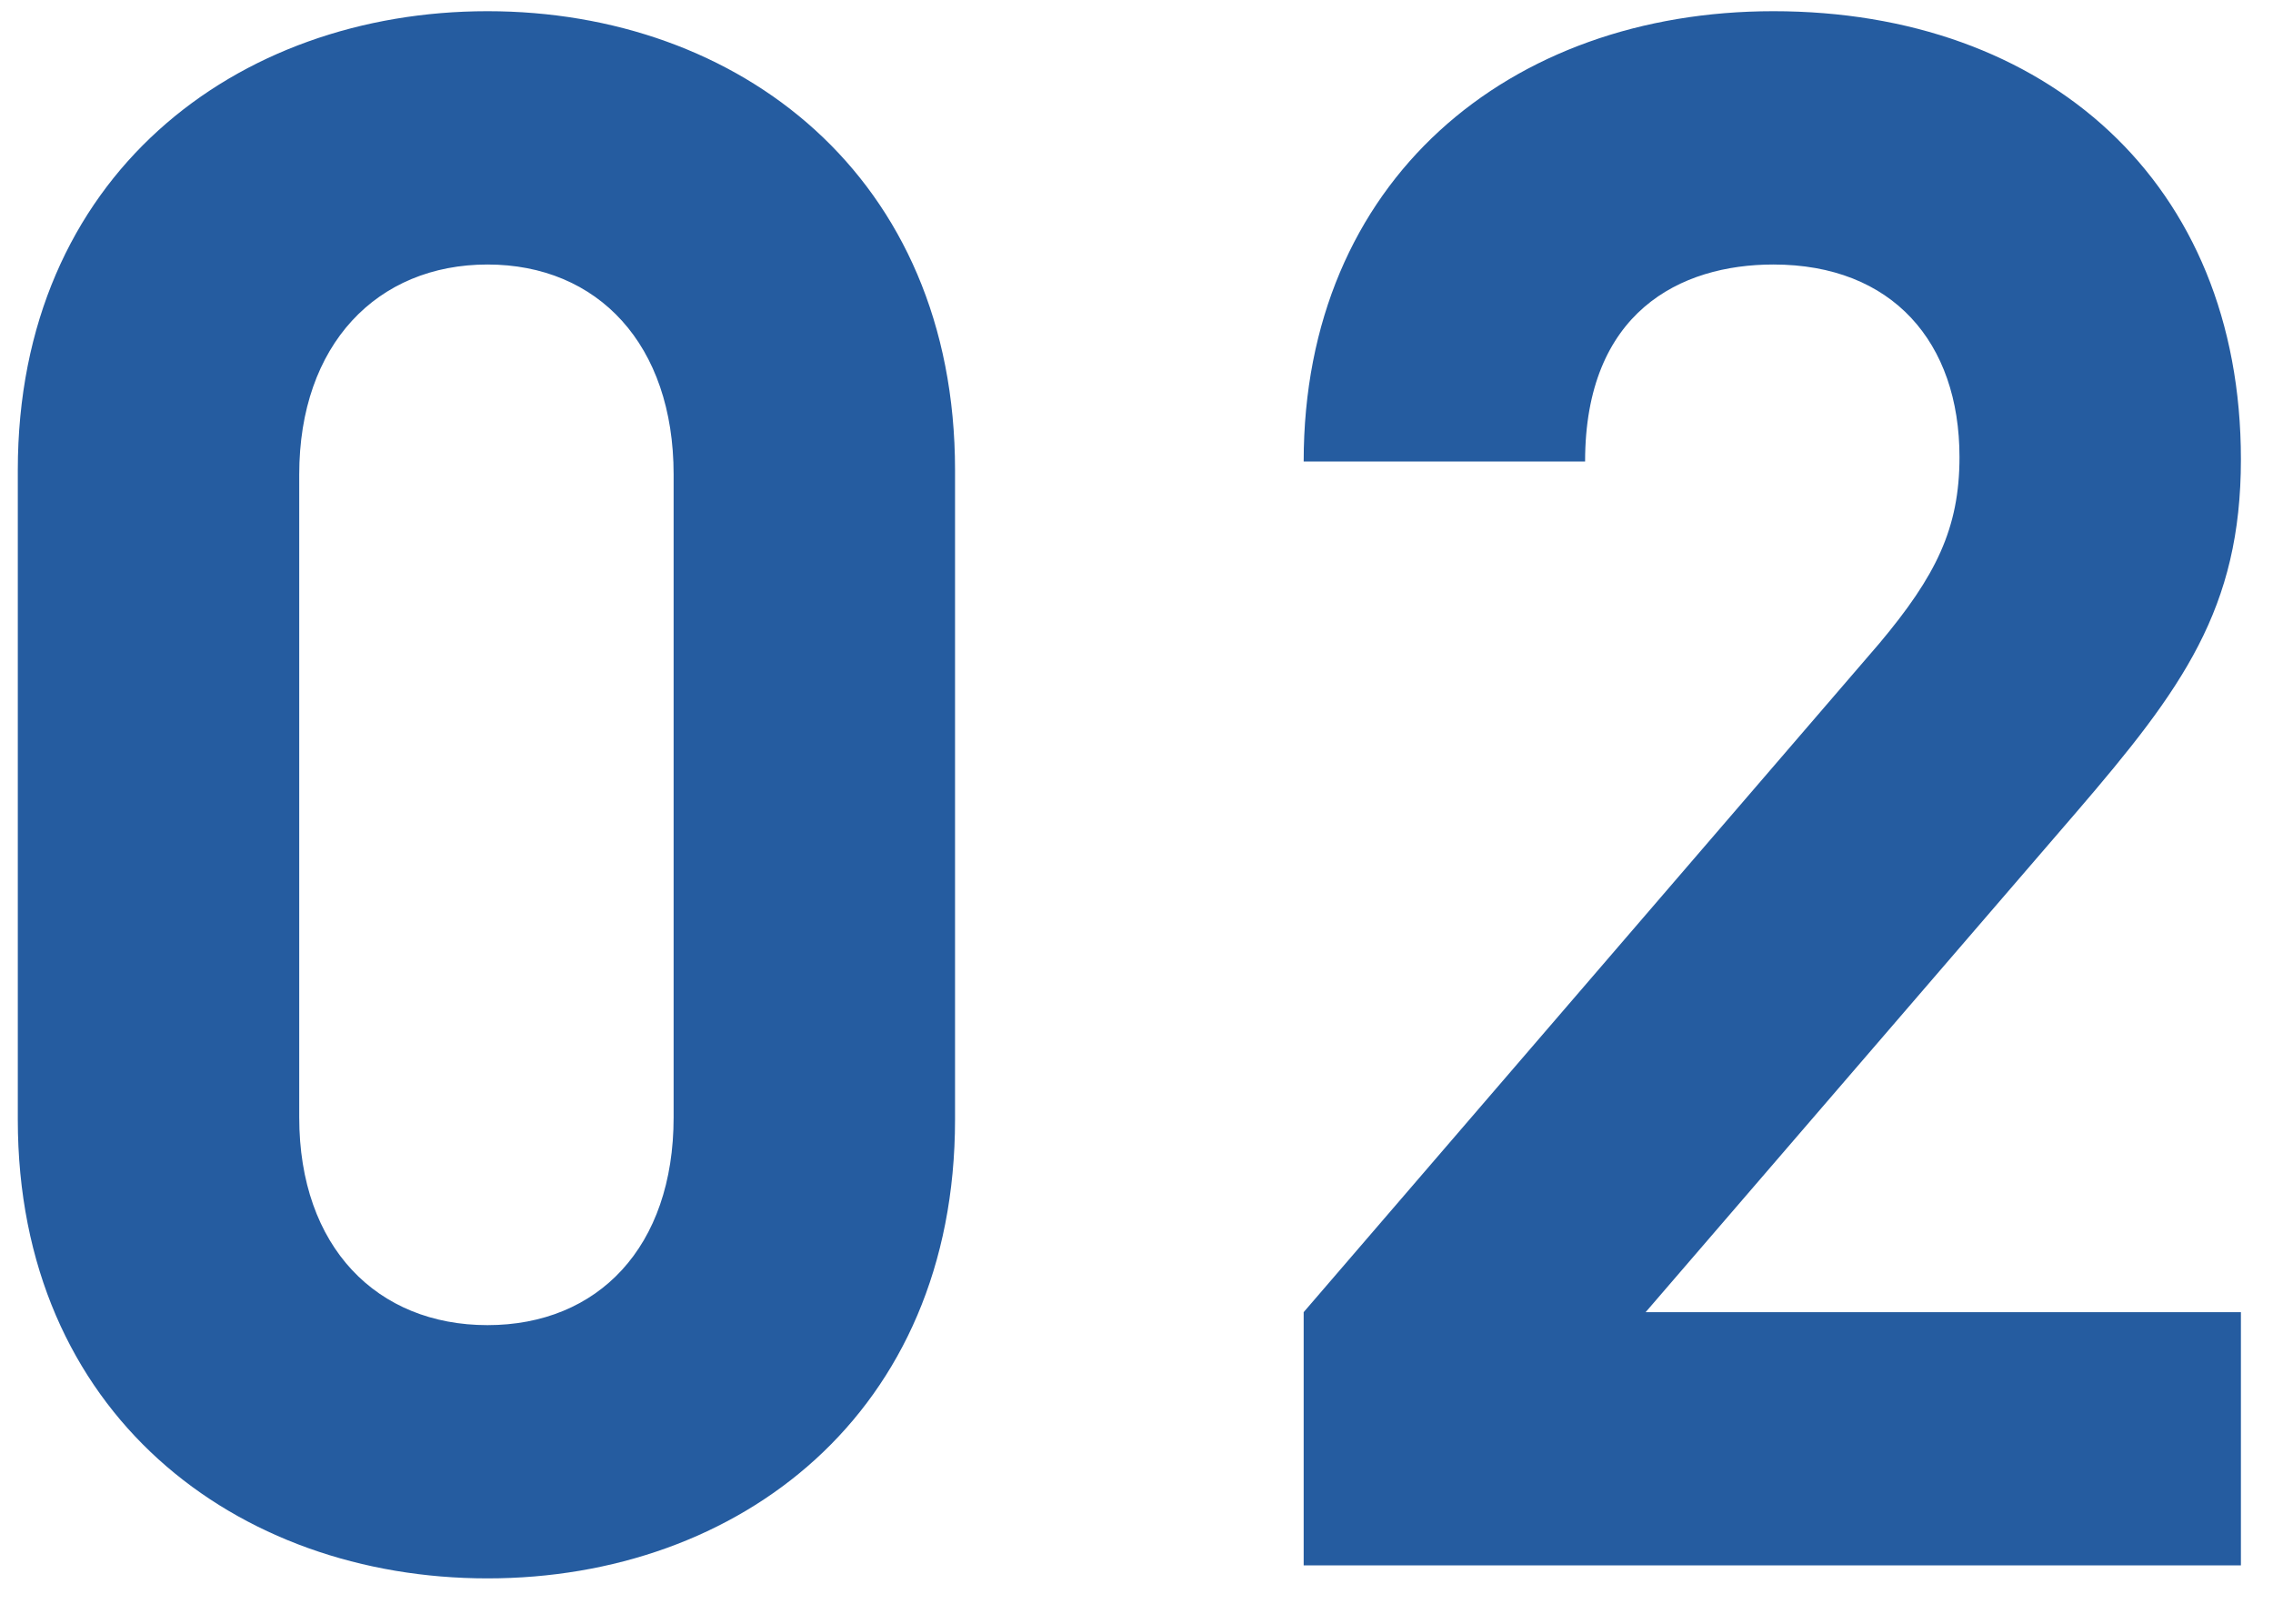
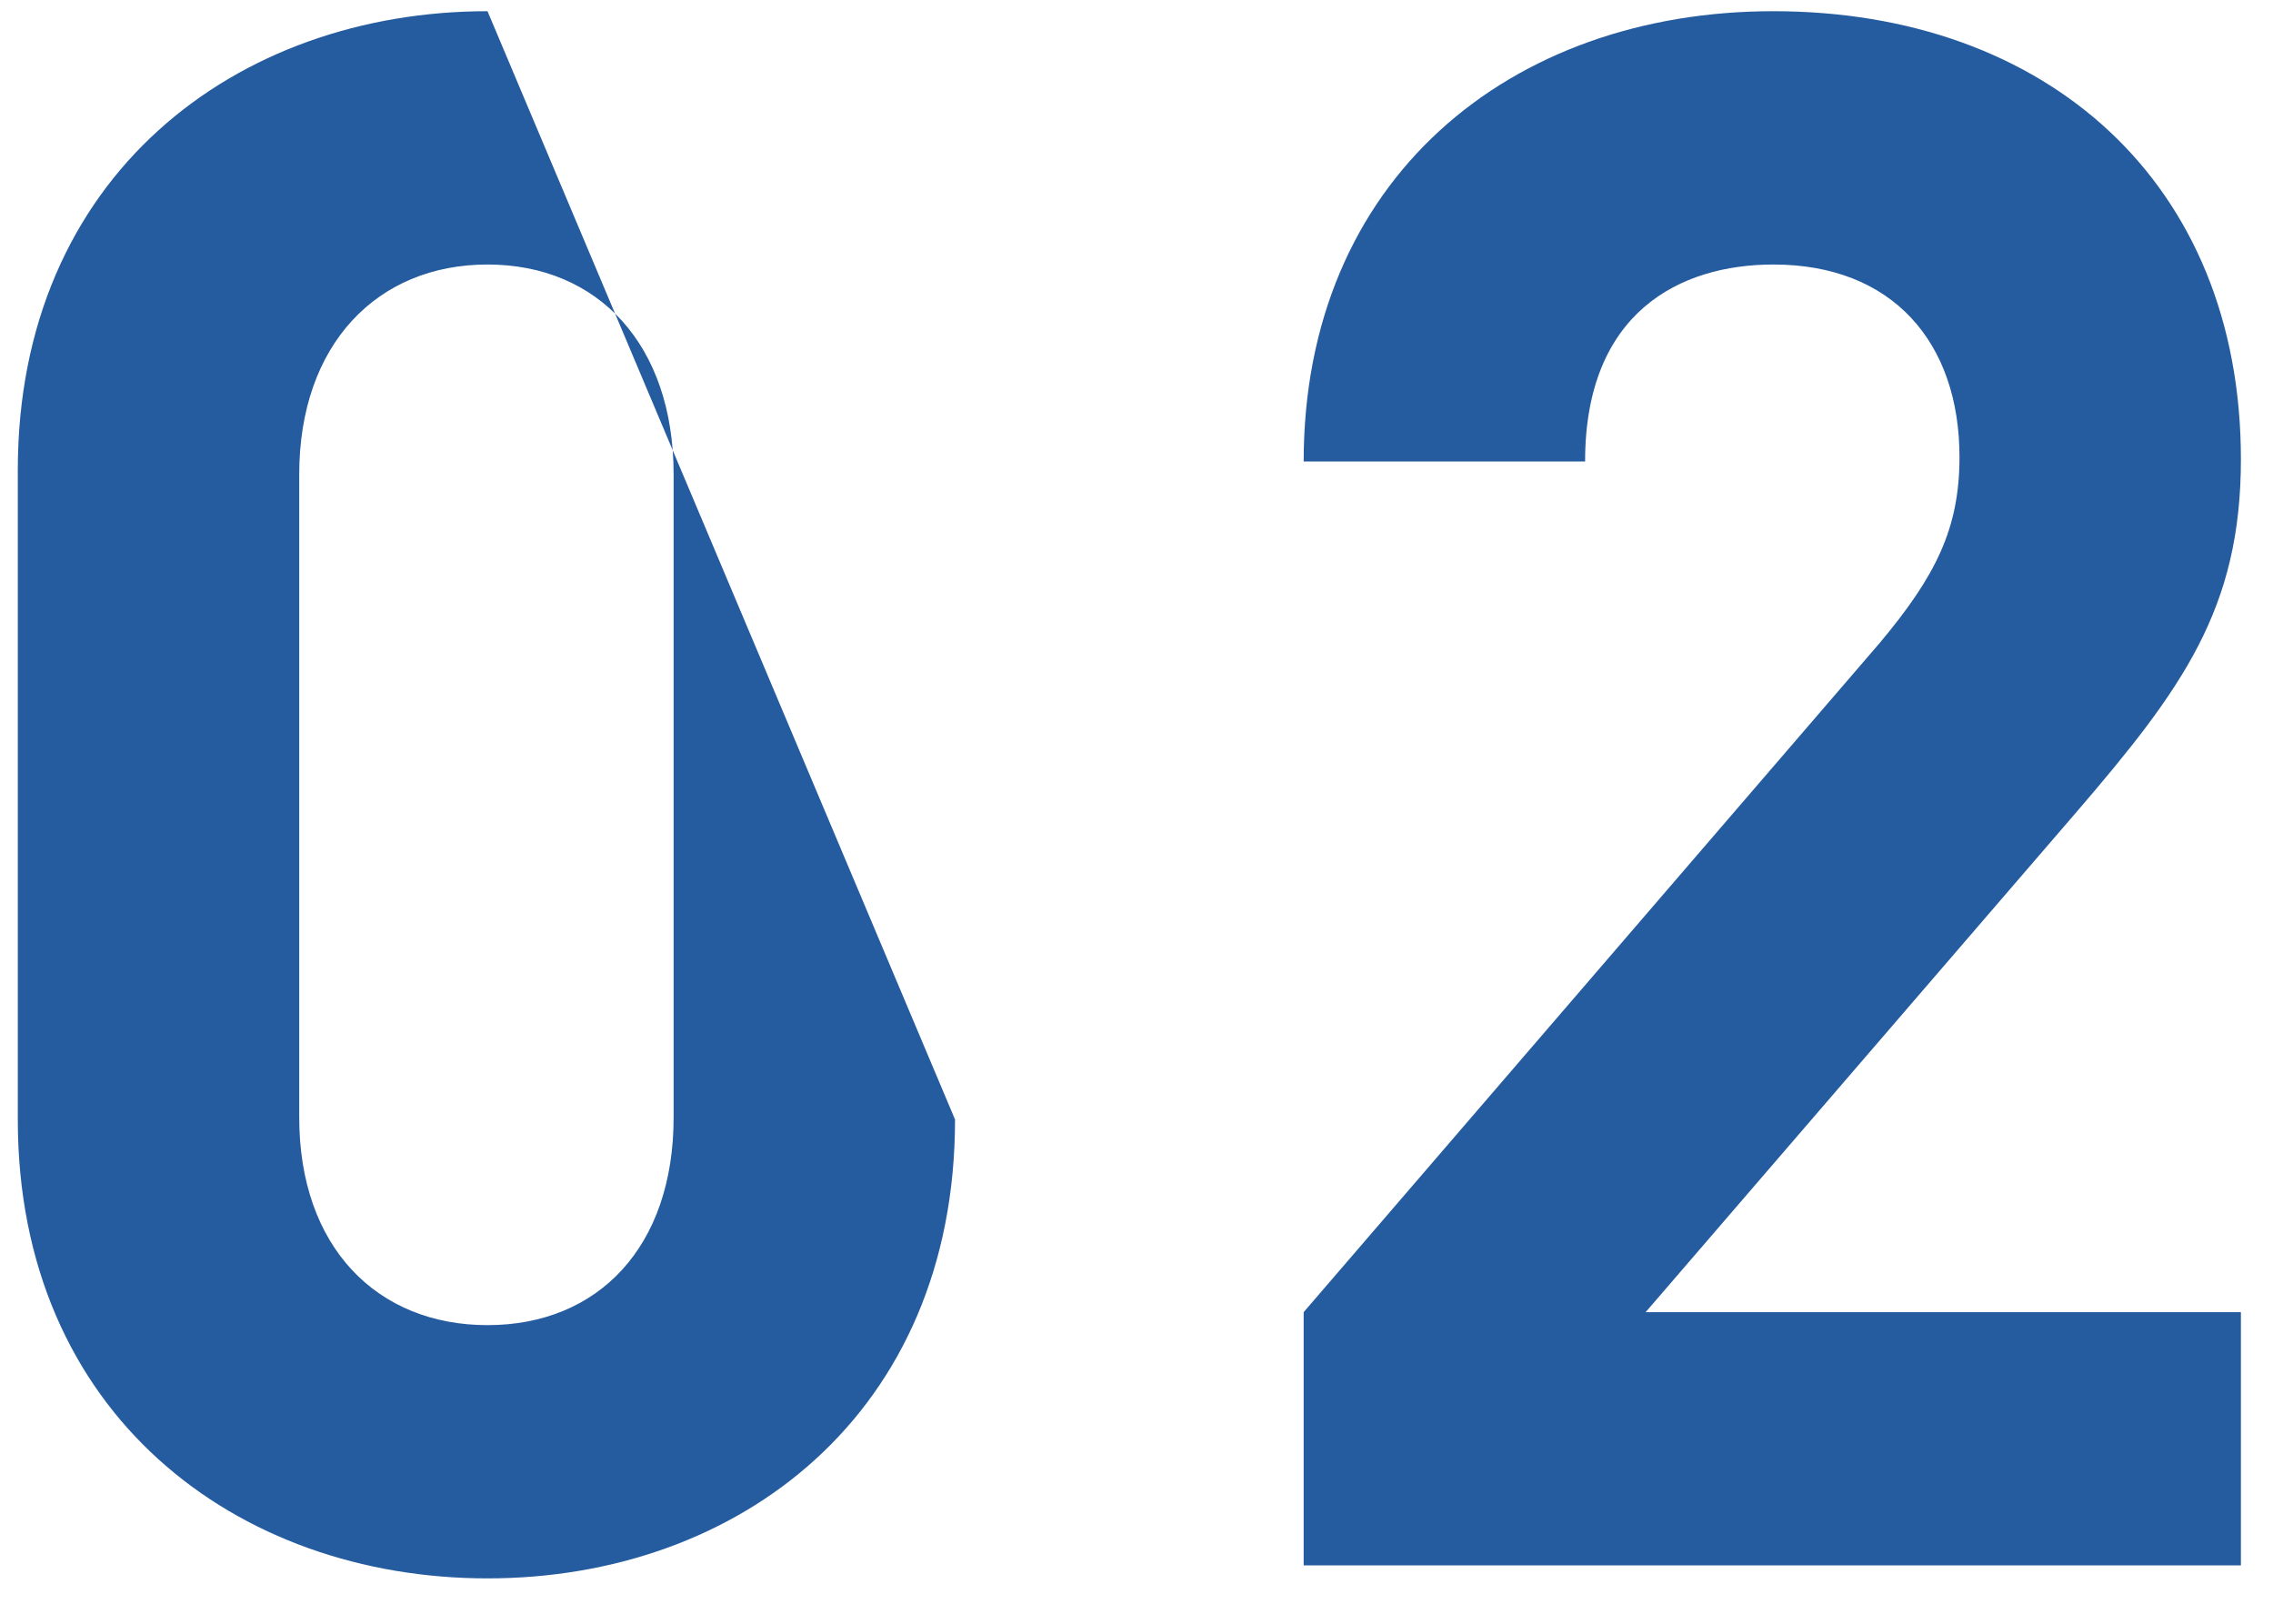
<svg xmlns="http://www.w3.org/2000/svg" width="42px" height="30px">
-   <path fill-rule="evenodd" fill="#255ca0" d="M41.407,28.922 L24.089,28.922 L24.089,24.243 L34.728,11.885 C35.768,10.645 36.207,9.766 36.207,8.446 C36.207,6.326 34.968,4.887 32.768,4.887 C31.048,4.887 29.289,5.766 29.289,8.526 L24.089,8.526 C24.089,3.327 27.889,0.207 32.768,0.207 C37.807,0.207 41.407,3.367 41.407,8.486 C41.407,11.246 40.327,12.725 38.367,15.005 L30.408,24.243 L41.407,24.243 L41.407,28.922 ZM9.008,29.162 C4.369,29.162 0.329,26.123 0.329,20.684 L0.329,8.686 C0.329,3.247 4.369,0.207 9.008,0.207 C13.647,0.207 17.647,3.247 17.647,8.686 L17.647,20.684 C17.647,26.123 13.647,29.162 9.008,29.162 ZM12.447,8.766 C12.447,6.366 11.048,4.887 9.008,4.887 C6.968,4.887 5.529,6.366 5.529,8.766 L5.529,20.644 C5.529,23.043 6.968,24.483 9.008,24.483 C11.048,24.483 12.447,23.043 12.447,20.644 L12.447,8.766 Z" />
+   <path fill-rule="evenodd" fill="#255ca0" d="M41.407,28.922 L24.089,28.922 L24.089,24.243 L34.728,11.885 C35.768,10.645 36.207,9.766 36.207,8.446 C36.207,6.326 34.968,4.887 32.768,4.887 C31.048,4.887 29.289,5.766 29.289,8.526 L24.089,8.526 C24.089,3.327 27.889,0.207 32.768,0.207 C37.807,0.207 41.407,3.367 41.407,8.486 C41.407,11.246 40.327,12.725 38.367,15.005 L30.408,24.243 L41.407,24.243 L41.407,28.922 ZM9.008,29.162 C4.369,29.162 0.329,26.123 0.329,20.684 L0.329,8.686 C0.329,3.247 4.369,0.207 9.008,0.207 L17.647,20.684 C17.647,26.123 13.647,29.162 9.008,29.162 ZM12.447,8.766 C12.447,6.366 11.048,4.887 9.008,4.887 C6.968,4.887 5.529,6.366 5.529,8.766 L5.529,20.644 C5.529,23.043 6.968,24.483 9.008,24.483 C11.048,24.483 12.447,23.043 12.447,20.644 L12.447,8.766 Z" />
</svg>